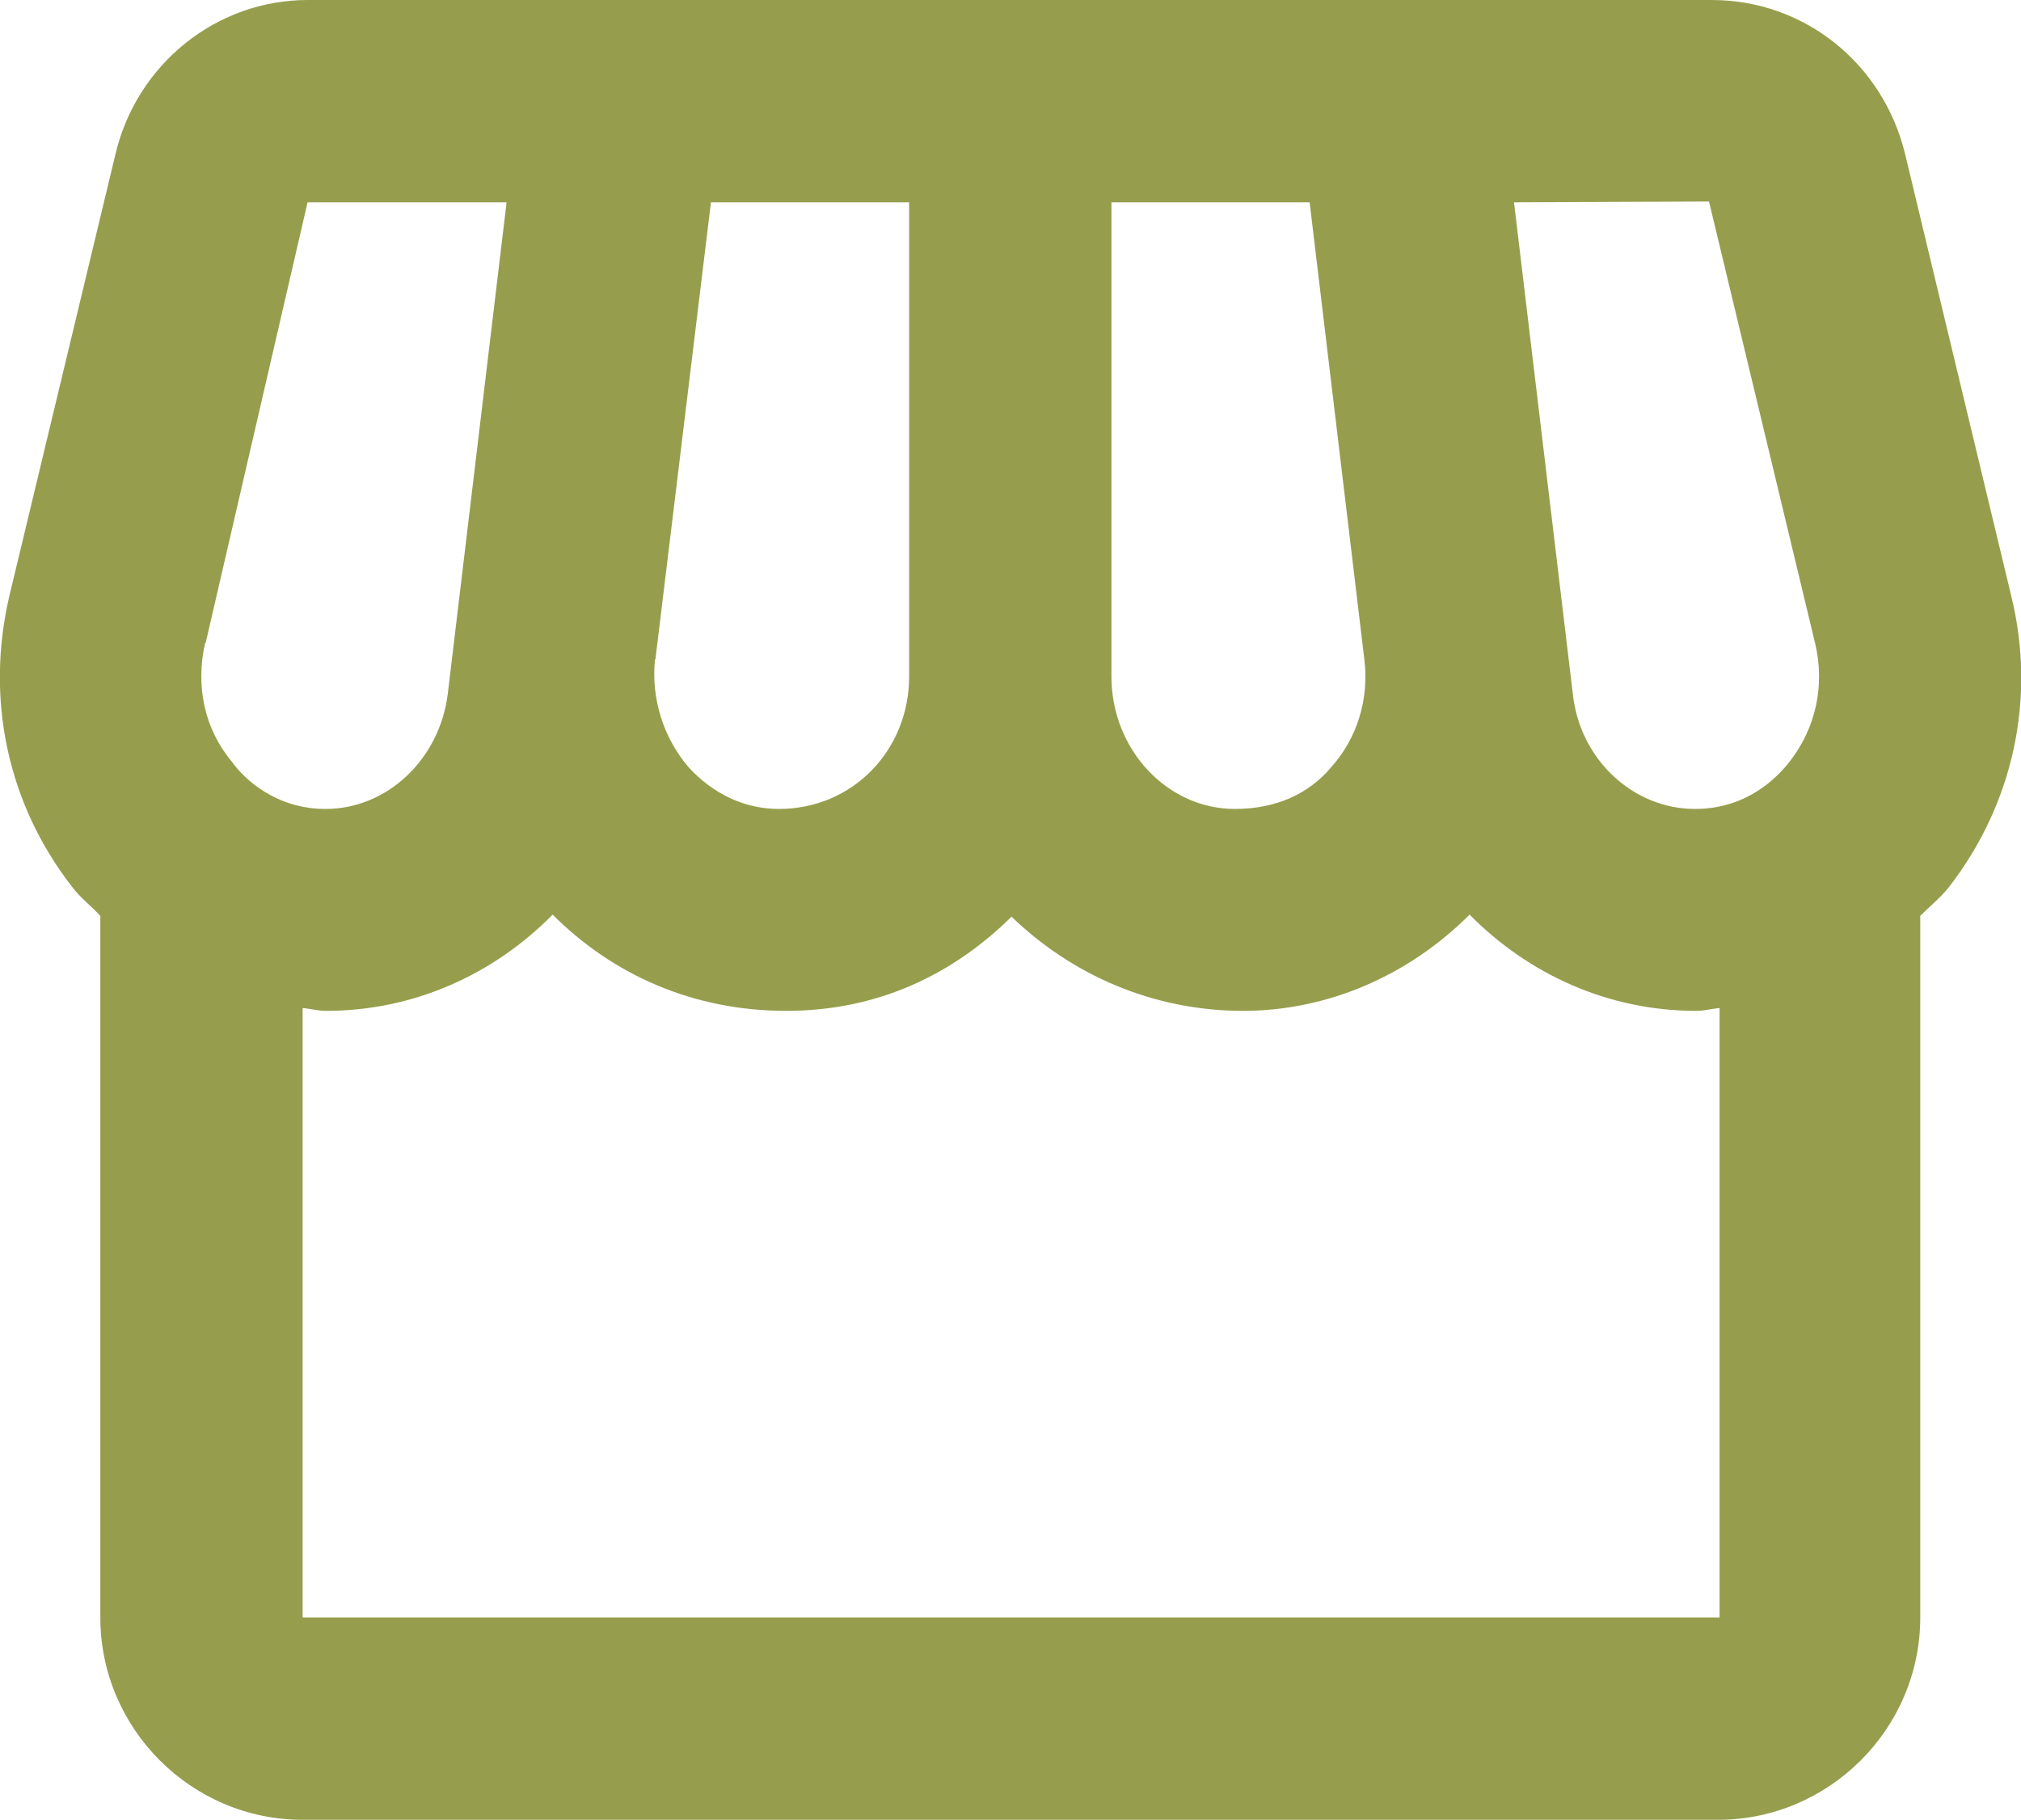
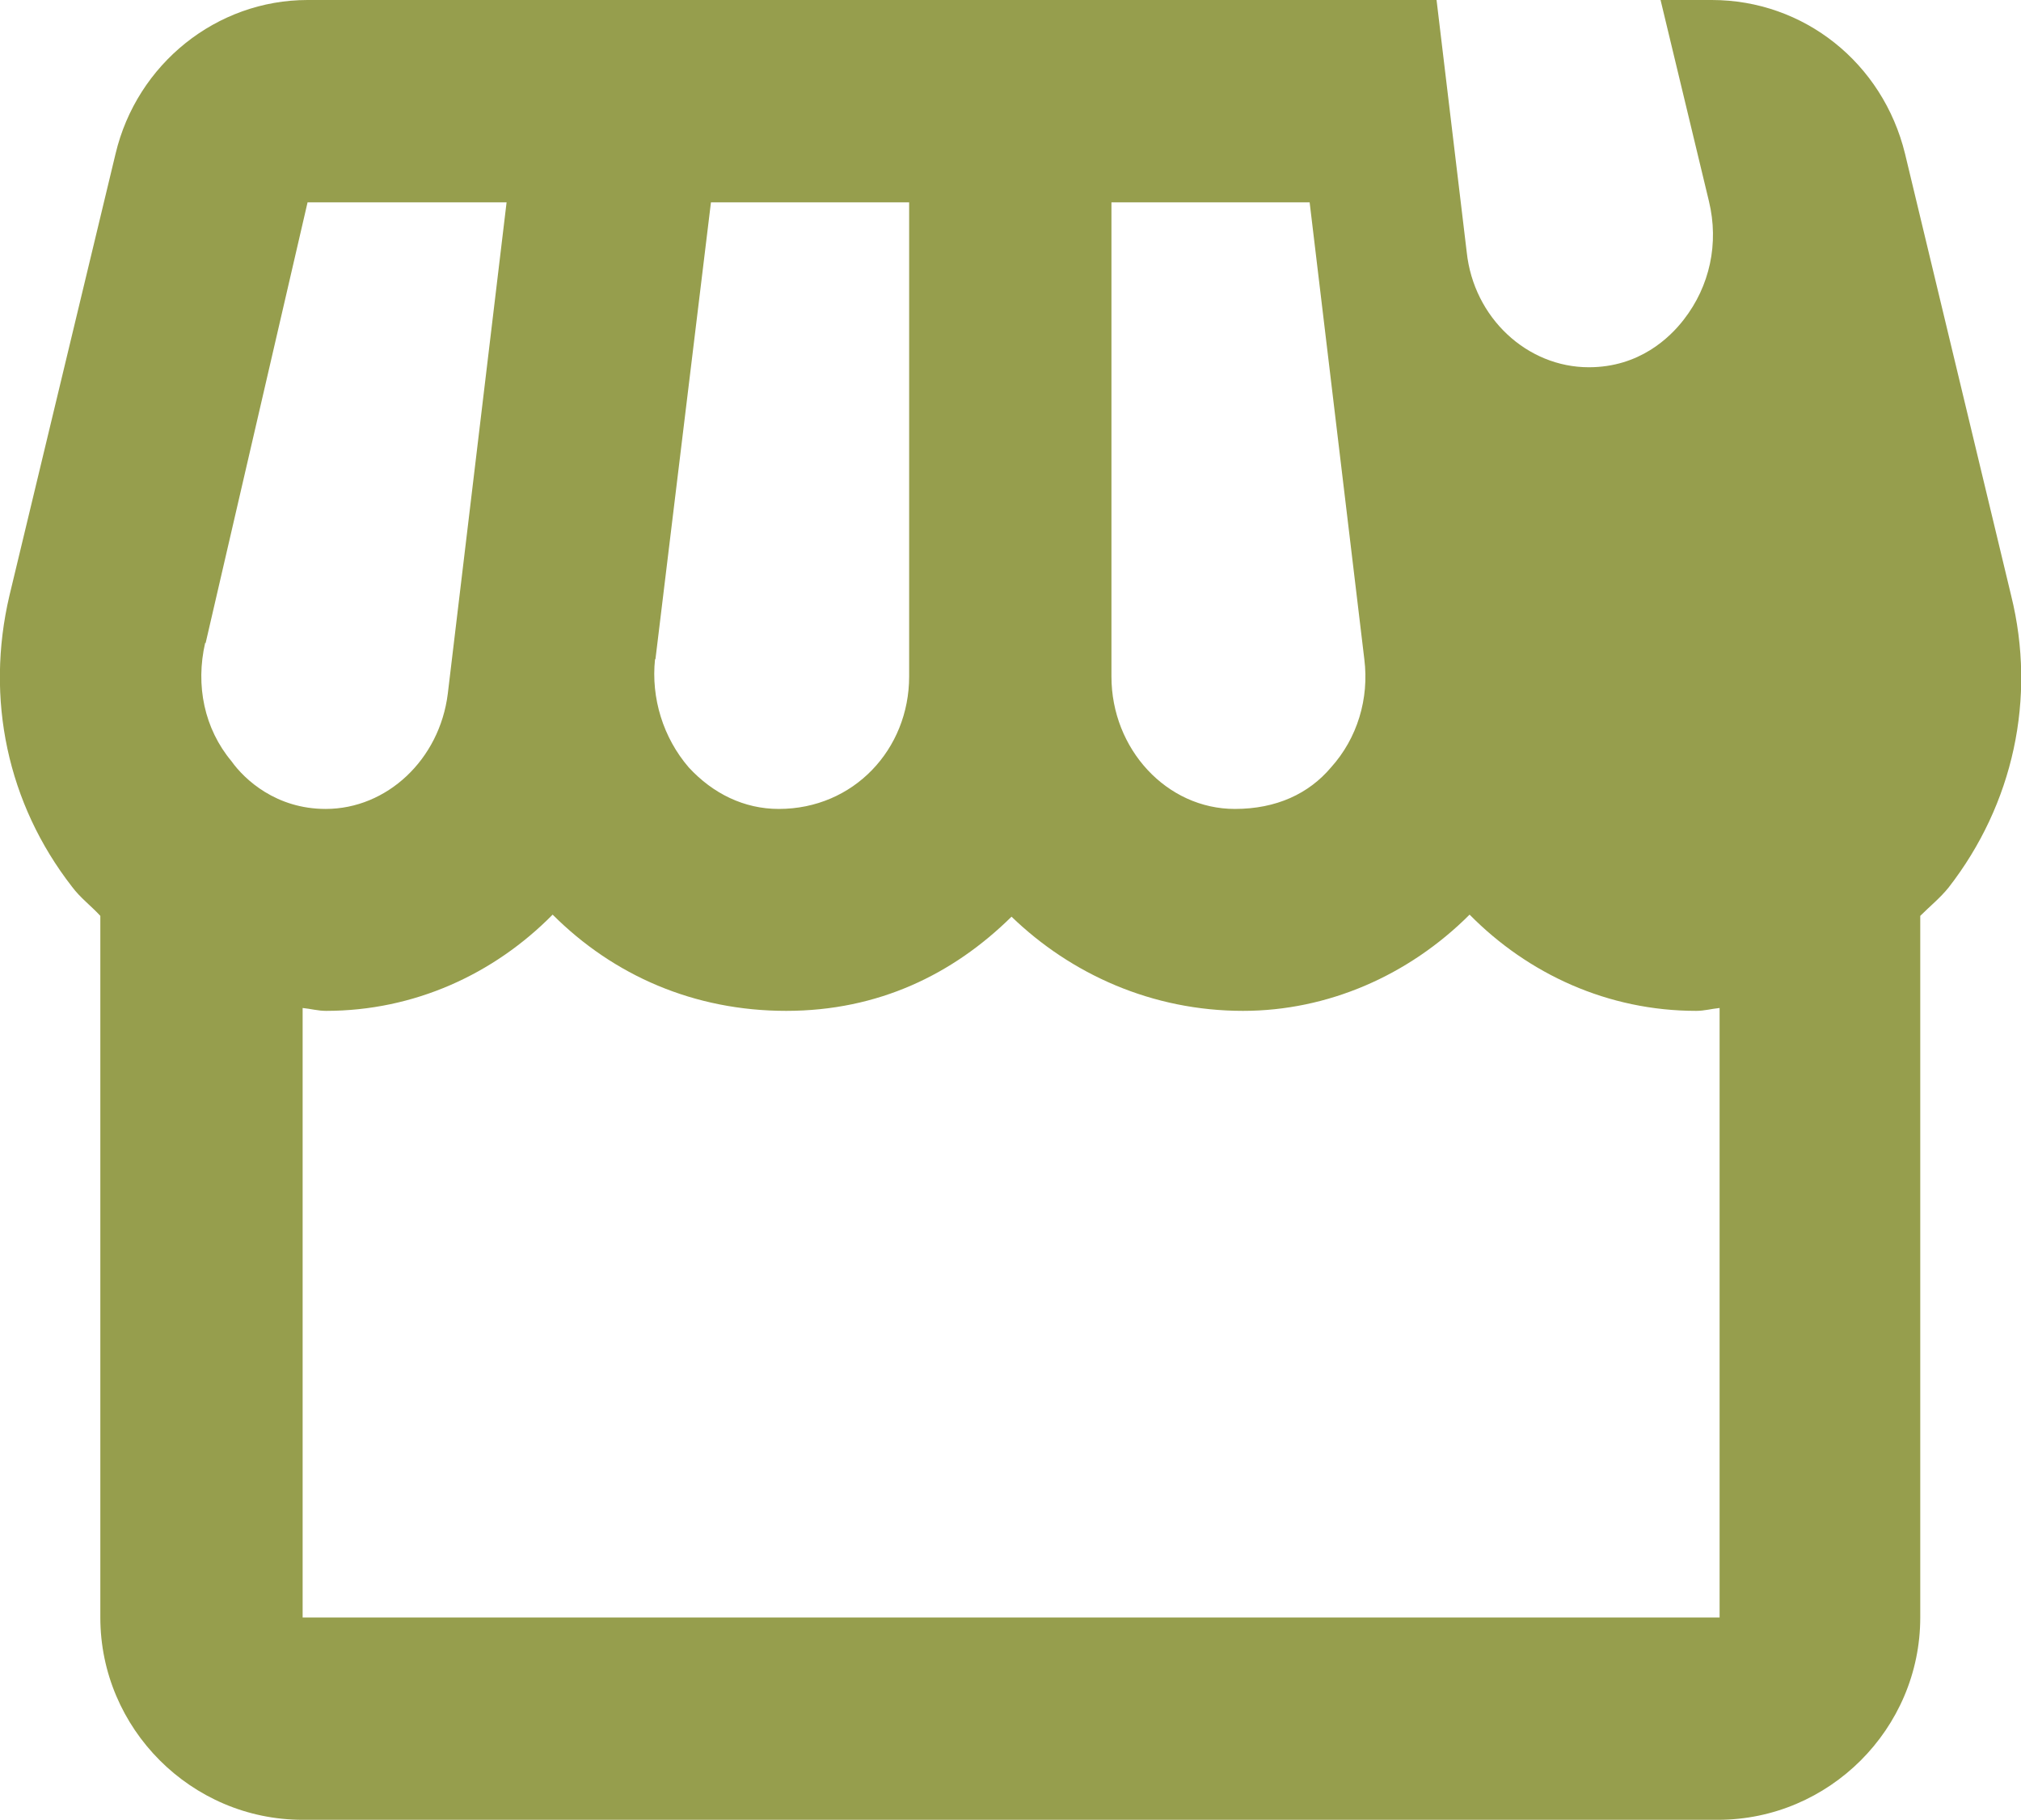
<svg xmlns="http://www.w3.org/2000/svg" id="Layer_1" data-name="Layer 1" viewBox="0 0 49.15 44.25">
-   <path d="M48.91,14.48l-2.58-10.74c-.54-2.21-2.46-3.74-4.7-3.74H7.48C5.27,0,3.33,1.55,2.81,3.74L.23,14.48c-.59,2.51-.05,5.06,1.52,7.08.2.27.47.47.69.71v17.06c0,2.7,2.21,4.92,4.92,4.92h34.42c2.7,0,4.92-2.21,4.92-4.92v-17.06c.22-.22.49-.44.69-.69,1.57-2.02,2.14-4.6,1.52-7.1ZM41.56,4.89l2.58,10.74c.25,1.03.02,2.07-.61,2.88-.34.44-1.08,1.16-2.31,1.16-1.5,0-2.8-1.2-2.97-2.8l-1.43-11.95,4.74-.02ZM27.03,4.92h4.82l1.33,11.11c.12.96-.17,1.92-.81,2.63-.54.64-1.33,1.01-2.34,1.01-1.65,0-3-1.45-3-3.22V4.92ZM15.94,16.03l1.35-11.11h4.82v11.53c0,1.77-1.35,3.22-3.17,3.22-.84,0-1.6-.37-2.19-1.01-.31-.36-.54-.78-.68-1.23-.14-.45-.19-.93-.14-1.4ZM5,15.64l2.48-10.72h4.84l-1.43,11.95c-.2,1.6-1.48,2.8-2.97,2.8-1.2,0-1.97-.71-2.29-1.16-.66-.79-.88-1.84-.64-2.88ZM7.36,39.33v-14.82c.2.02.37.07.57.07,2.14,0,4.08-.89,5.51-2.34,1.48,1.48,3.44,2.34,5.68,2.34s4.06-.89,5.48-2.29c1.45,1.4,3.42,2.29,5.63,2.29,2.06,0,4.03-.86,5.51-2.34,1.43,1.45,3.37,2.34,5.51,2.34.2,0,.37-.05.57-.07v14.82H7.36Z" style="fill: #969e4d; stroke-width: 0px;" />
+   <path d="M48.91,14.48l-2.58-10.74c-.54-2.21-2.46-3.74-4.7-3.74H7.48C5.27,0,3.33,1.55,2.81,3.74L.23,14.48c-.59,2.51-.05,5.06,1.52,7.08.2.27.47.47.69.71v17.06c0,2.7,2.21,4.92,4.92,4.92h34.42c2.7,0,4.92-2.21,4.92-4.92v-17.06c.22-.22.49-.44.69-.69,1.57-2.02,2.14-4.6,1.52-7.1ZM41.56,4.89c.25,1.03.02,2.07-.61,2.88-.34.44-1.08,1.16-2.31,1.16-1.5,0-2.8-1.2-2.97-2.8l-1.43-11.95,4.74-.02ZM27.03,4.92h4.82l1.33,11.11c.12.96-.17,1.92-.81,2.63-.54.64-1.33,1.01-2.34,1.01-1.65,0-3-1.45-3-3.22V4.92ZM15.94,16.03l1.35-11.11h4.82v11.53c0,1.77-1.35,3.22-3.17,3.22-.84,0-1.6-.37-2.19-1.01-.31-.36-.54-.78-.68-1.23-.14-.45-.19-.93-.14-1.4ZM5,15.64l2.48-10.72h4.84l-1.43,11.95c-.2,1.6-1.48,2.8-2.97,2.8-1.2,0-1.97-.71-2.29-1.16-.66-.79-.88-1.84-.64-2.88ZM7.36,39.33v-14.82c.2.02.37.07.57.07,2.14,0,4.08-.89,5.51-2.34,1.48,1.48,3.44,2.34,5.68,2.34s4.06-.89,5.48-2.29c1.45,1.4,3.42,2.29,5.63,2.29,2.06,0,4.03-.86,5.51-2.34,1.43,1.45,3.37,2.34,5.51,2.34.2,0,.37-.05.57-.07v14.82H7.36Z" style="fill: #969e4d; stroke-width: 0px;" />
</svg>